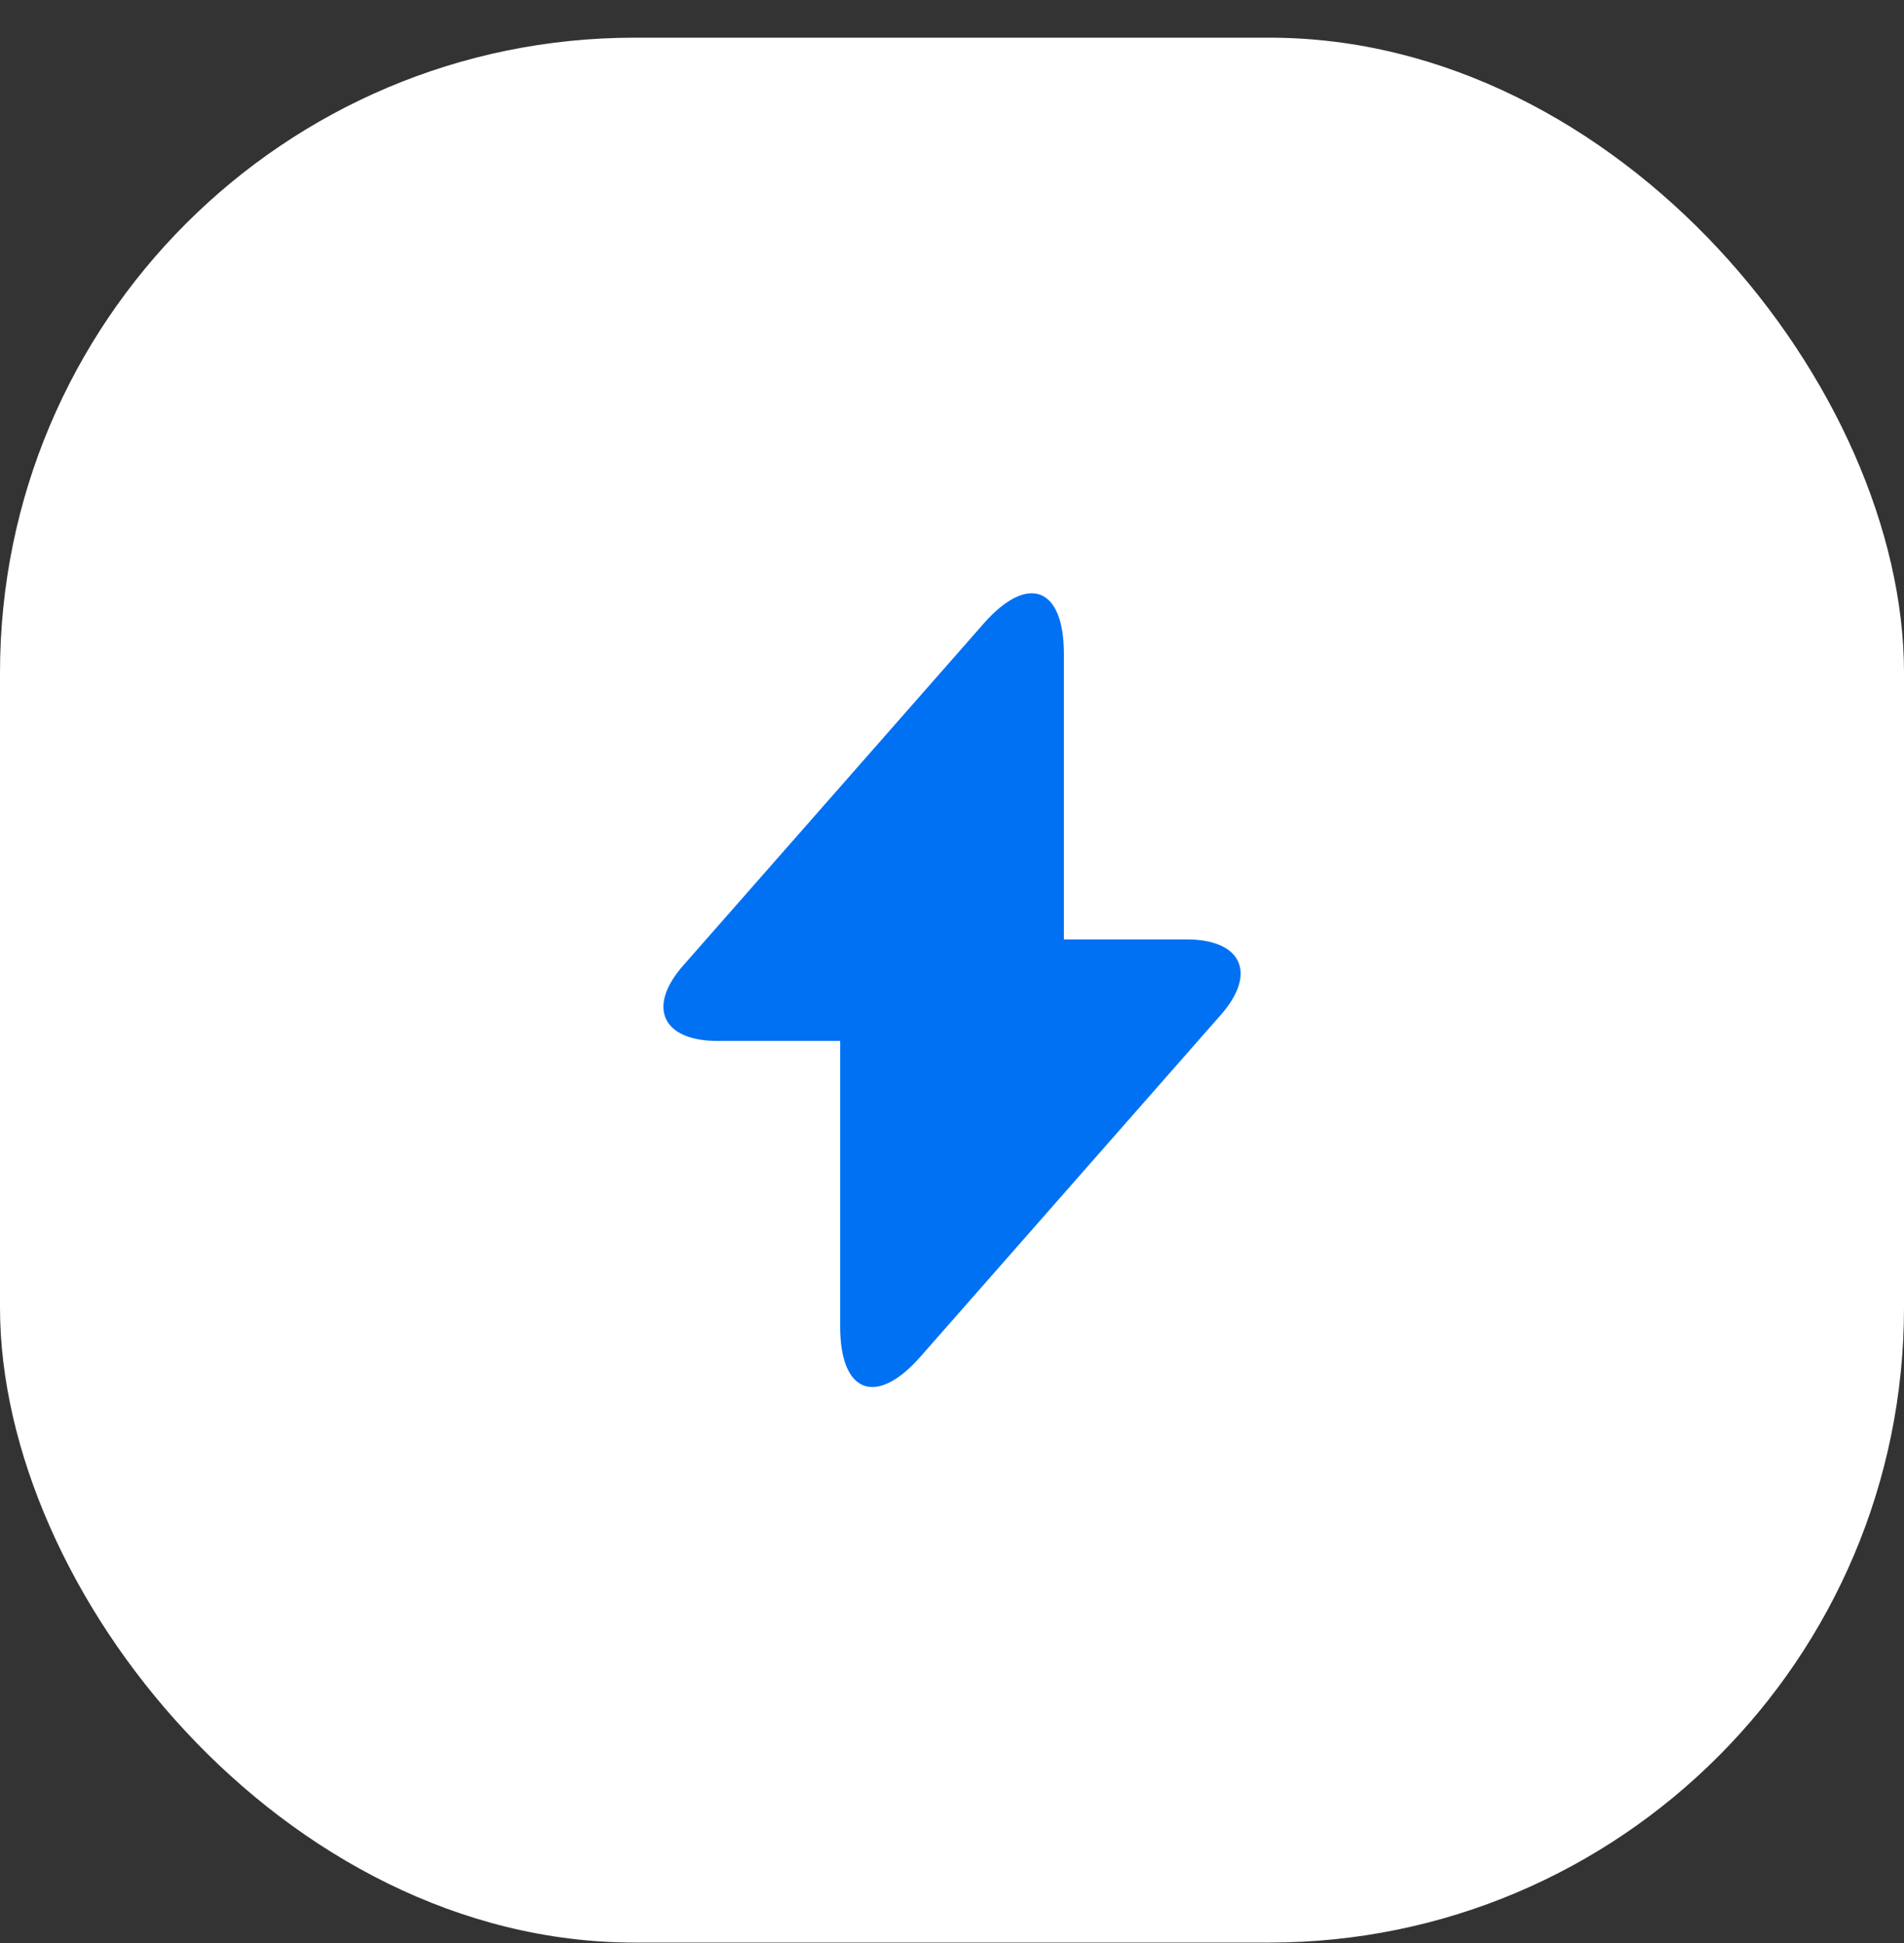
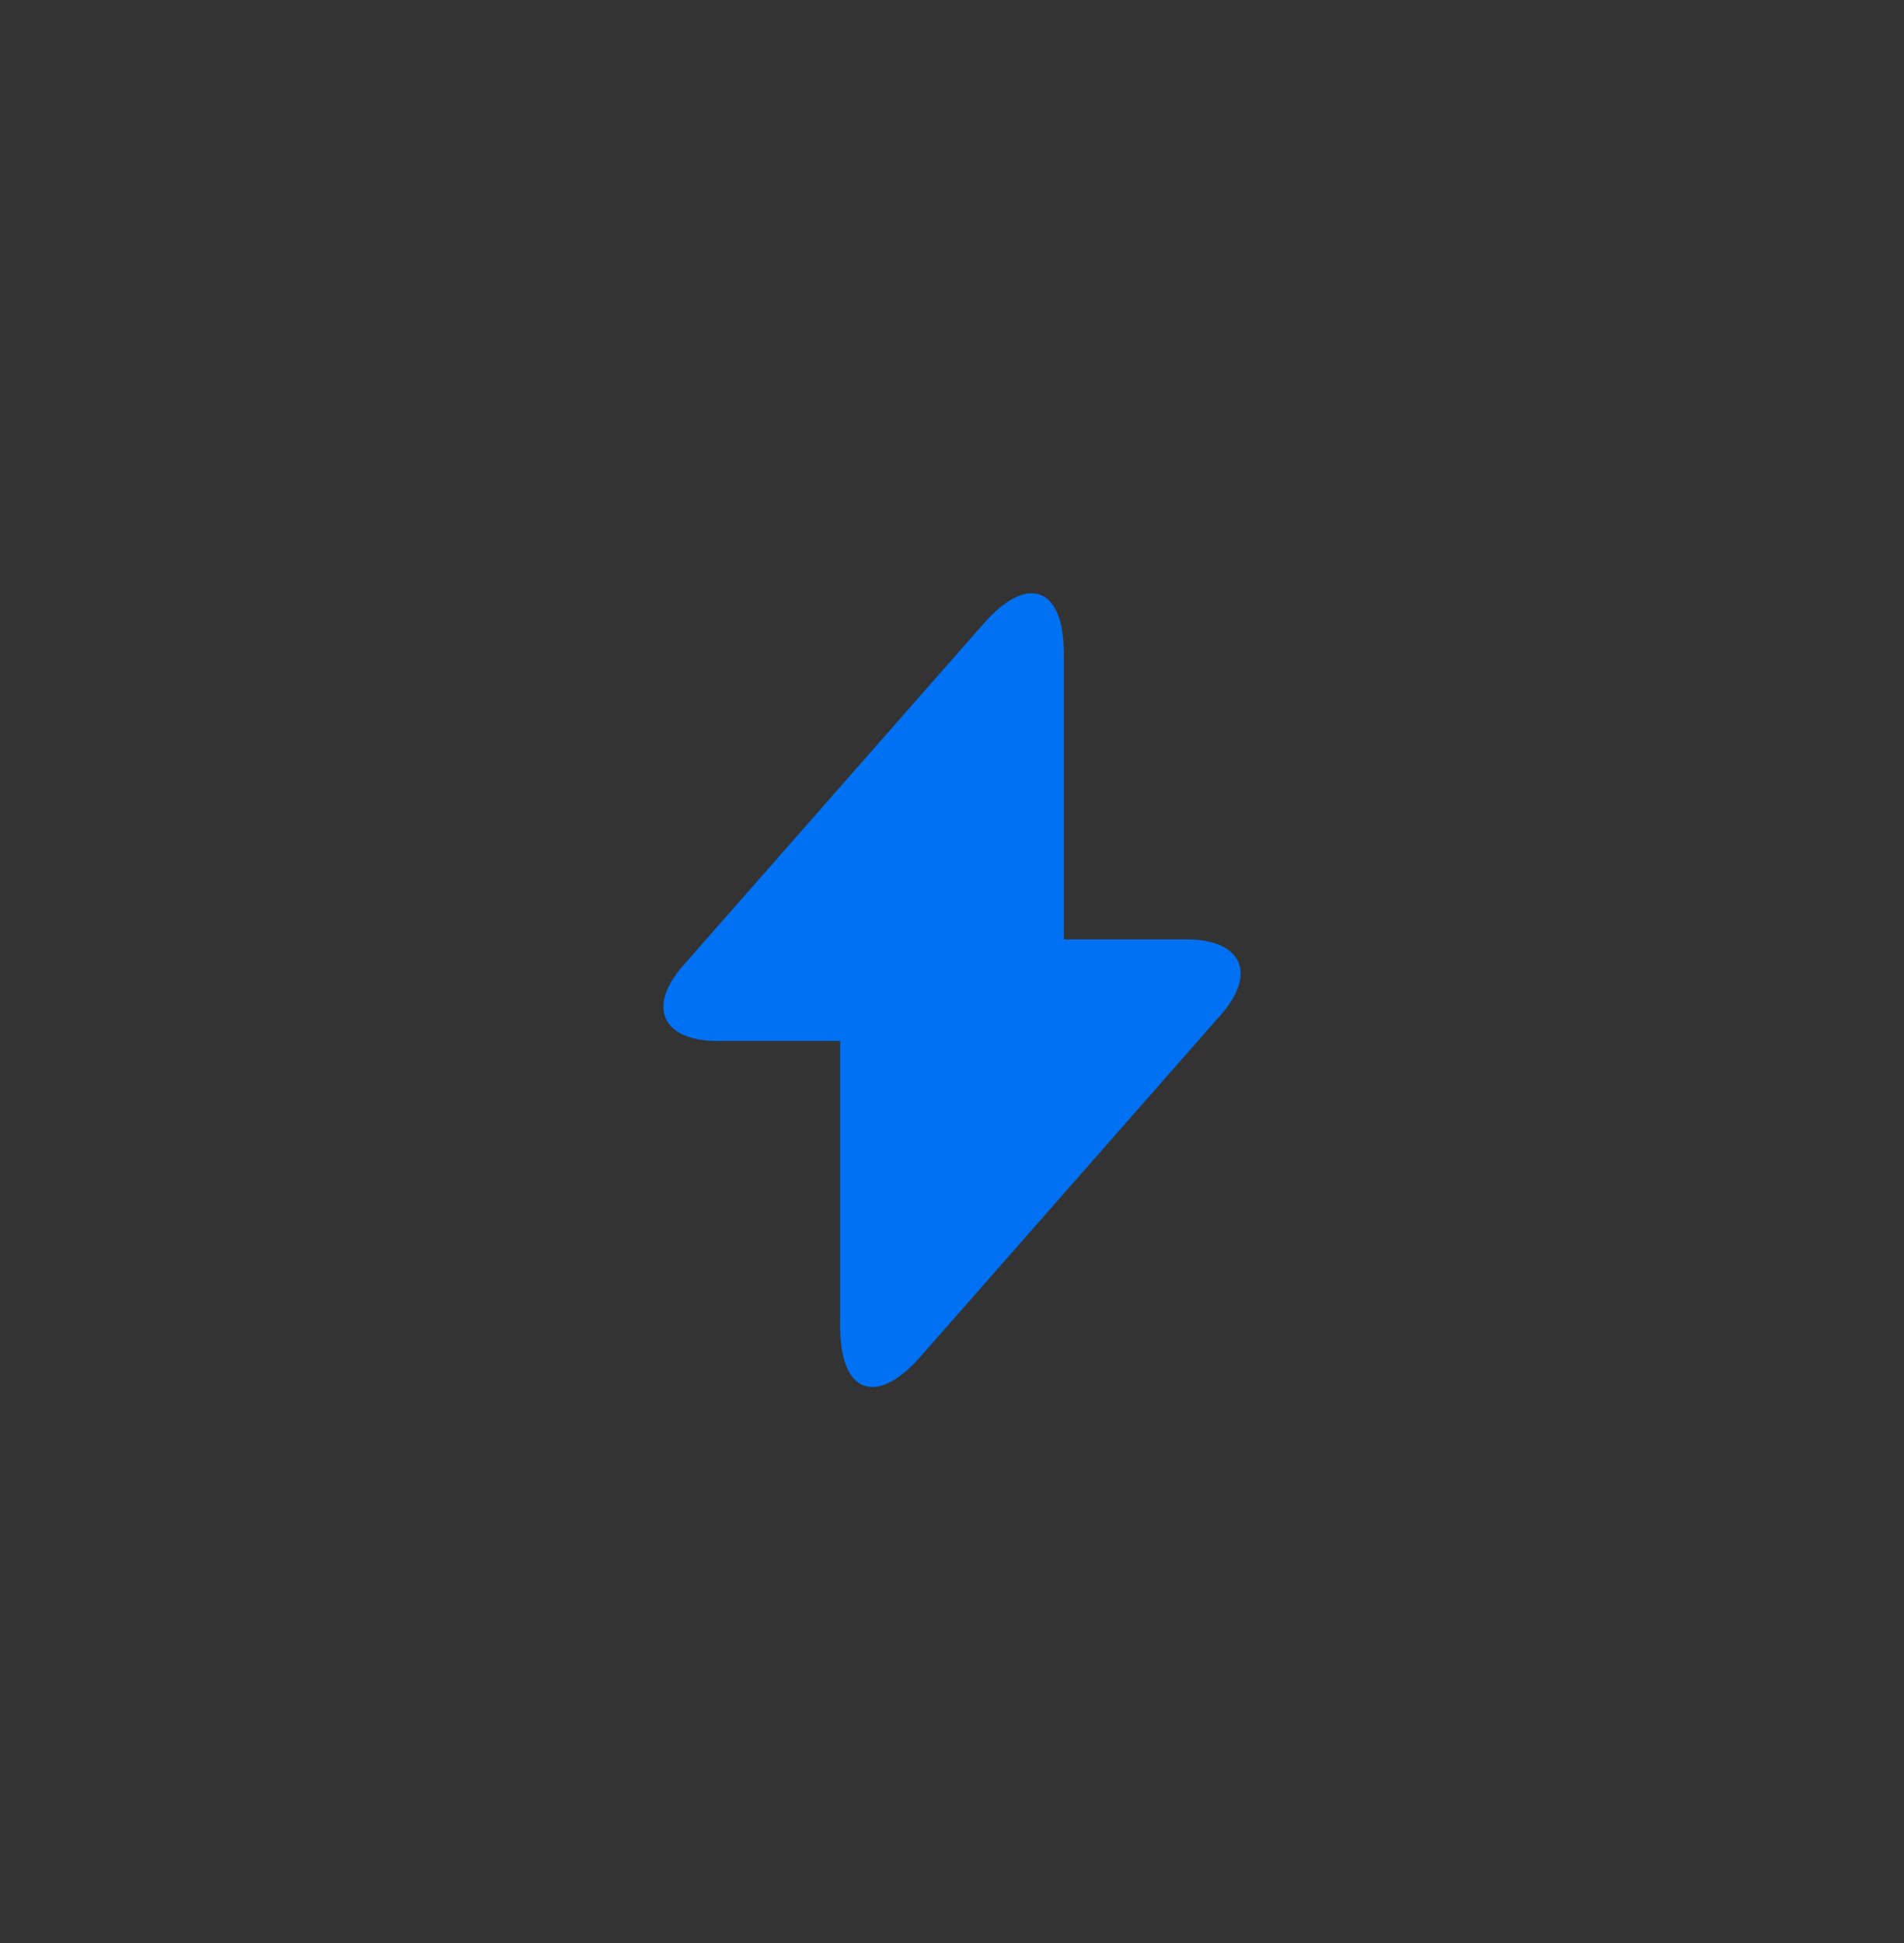
<svg xmlns="http://www.w3.org/2000/svg" width="50" height="51" viewBox="0 0 50 51" fill="none">
  <rect x="0" y="0" width="50" height="51" fill="#333333" stroke="none" />
-   <rect y="0.989" width="50" height="50" rx="16.667" fill="white" />
-   <path d="M31.157 24.657H27.938V17.157C27.938 15.406 26.99 15.052 25.834 16.365L25.001 17.313L17.949 25.334C16.98 26.427 17.386 27.323 18.844 27.323H22.063V34.823C22.063 36.573 23.011 36.927 24.167 35.615L25.001 34.667L32.053 26.646C33.022 25.552 32.615 24.657 31.157 24.657Z" fill="#0071F2" />
+   <path d="M31.157 24.657H27.938V17.157C27.938 15.406 26.99 15.052 25.834 16.365L17.949 25.334C16.98 26.427 17.386 27.323 18.844 27.323H22.063V34.823C22.063 36.573 23.011 36.927 24.167 35.615L25.001 34.667L32.053 26.646C33.022 25.552 32.615 24.657 31.157 24.657Z" fill="#0071F2" />
</svg>